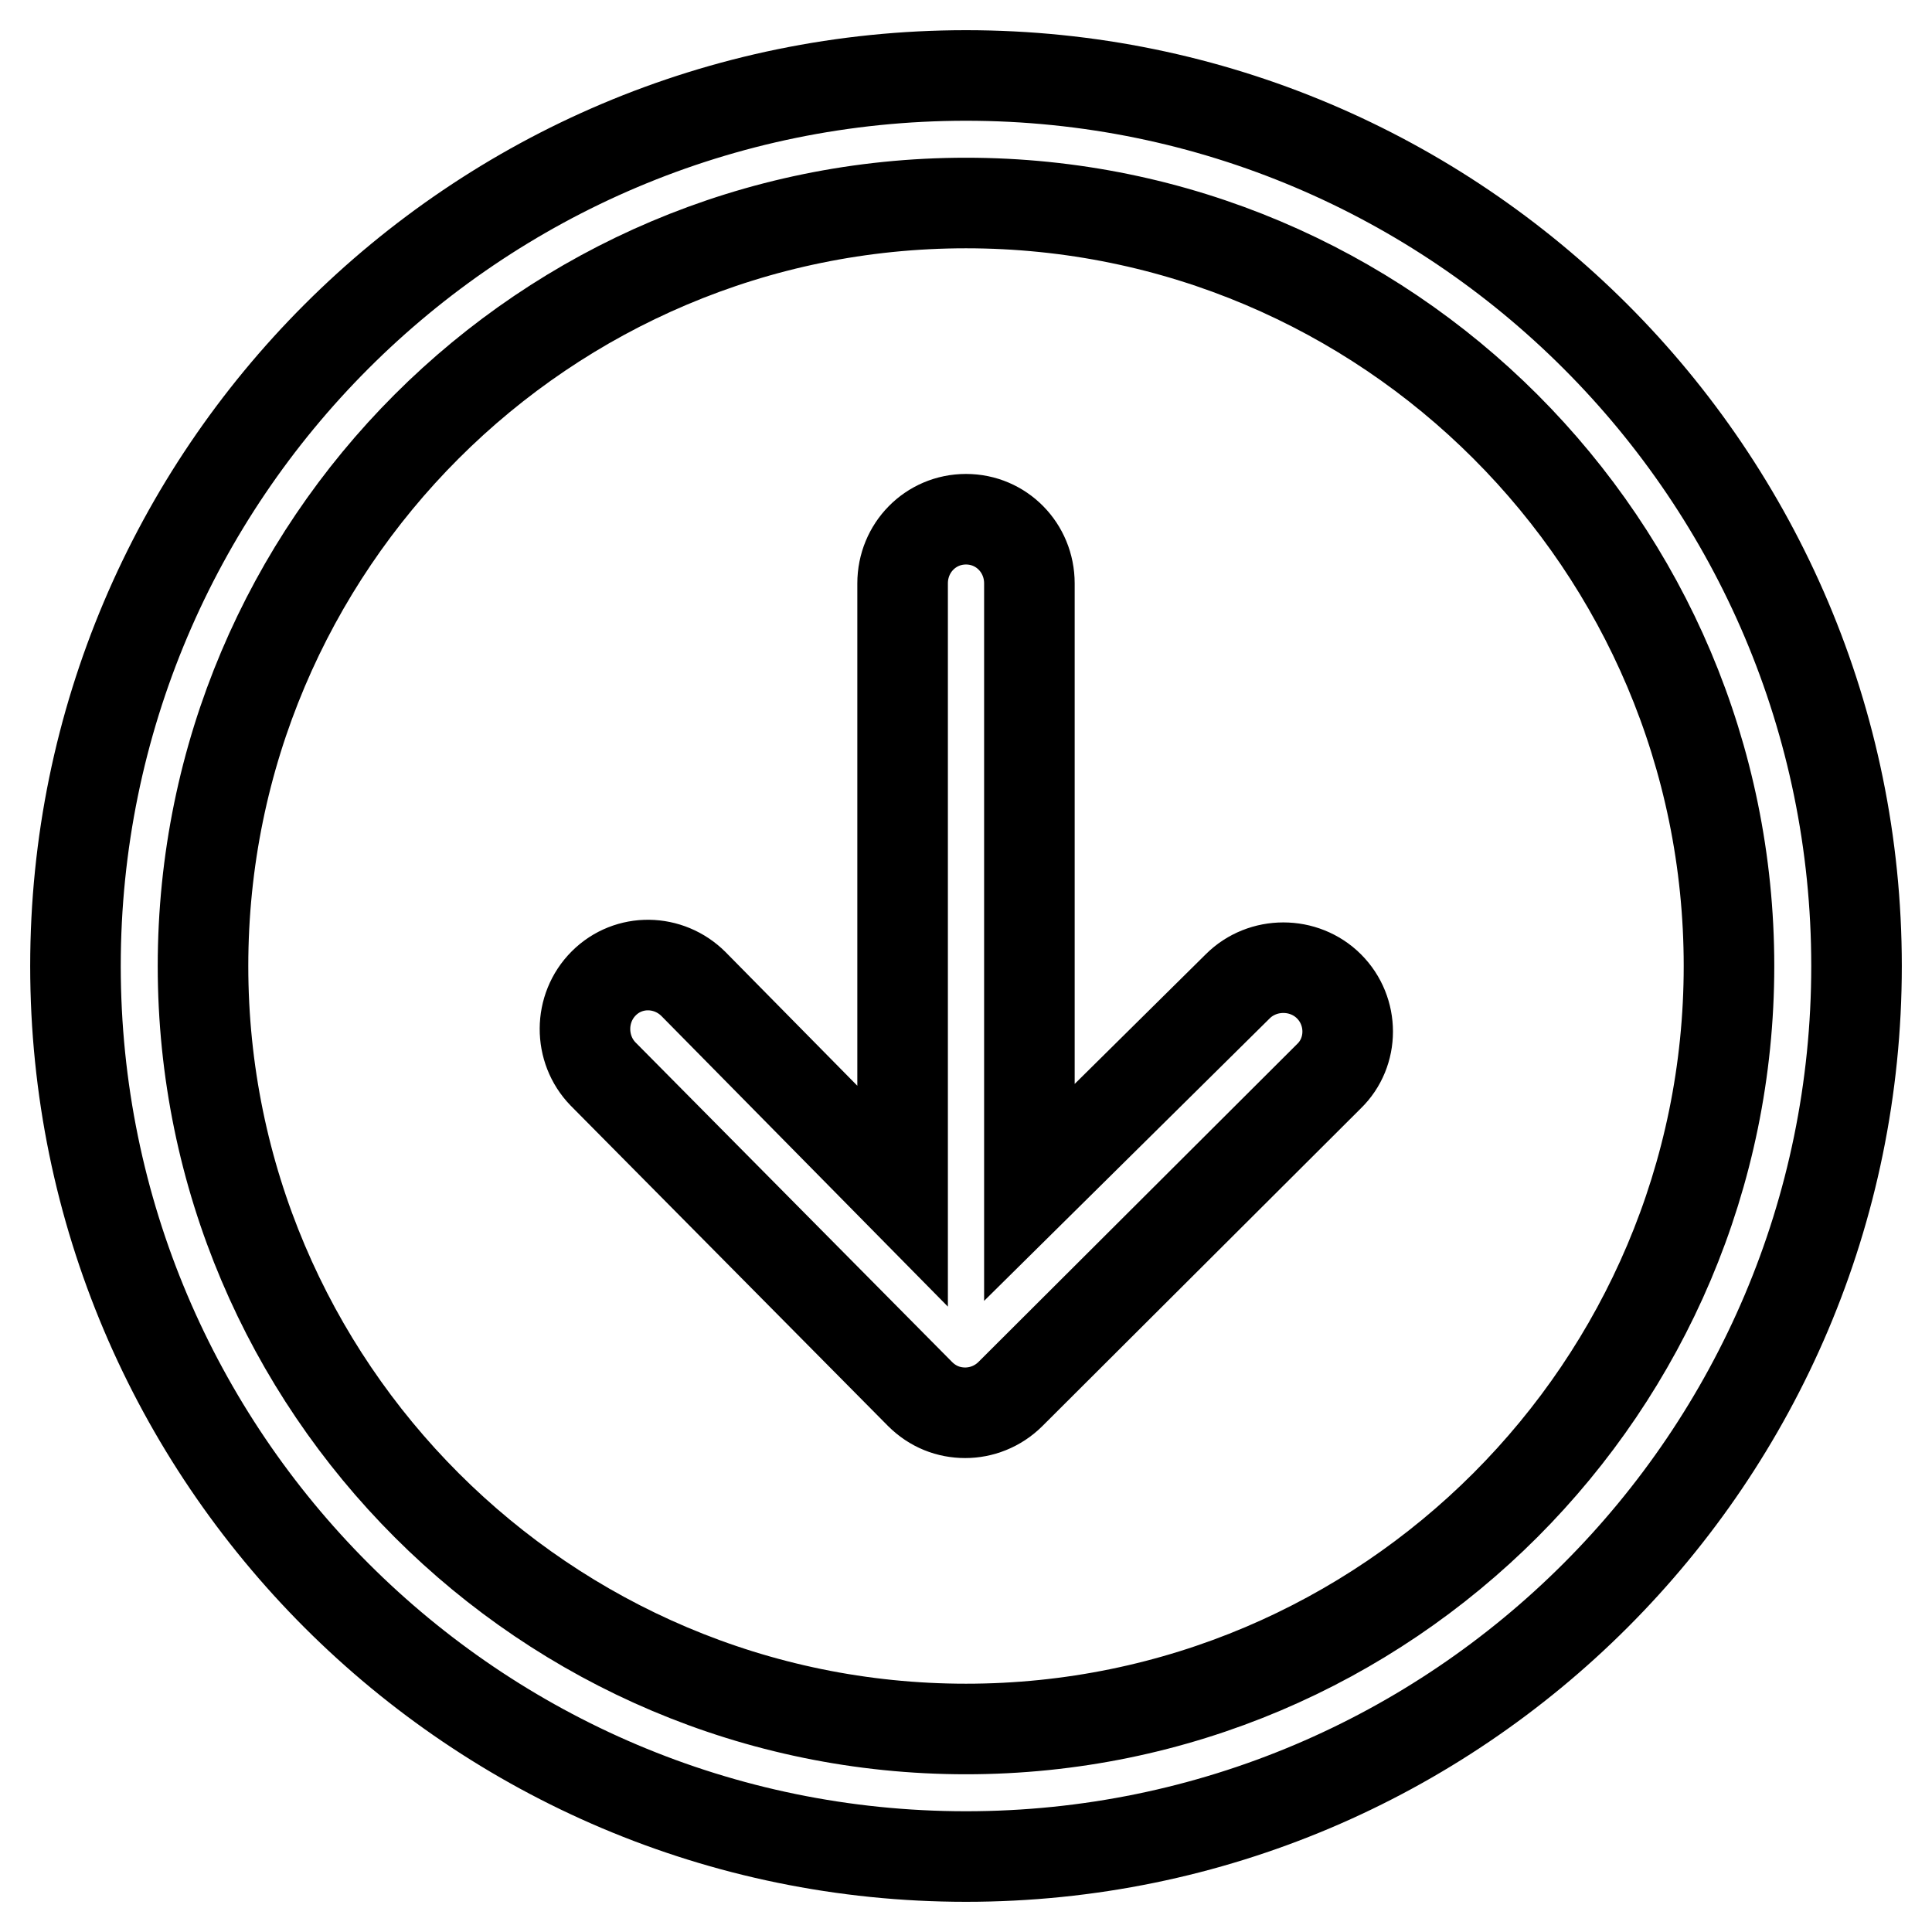
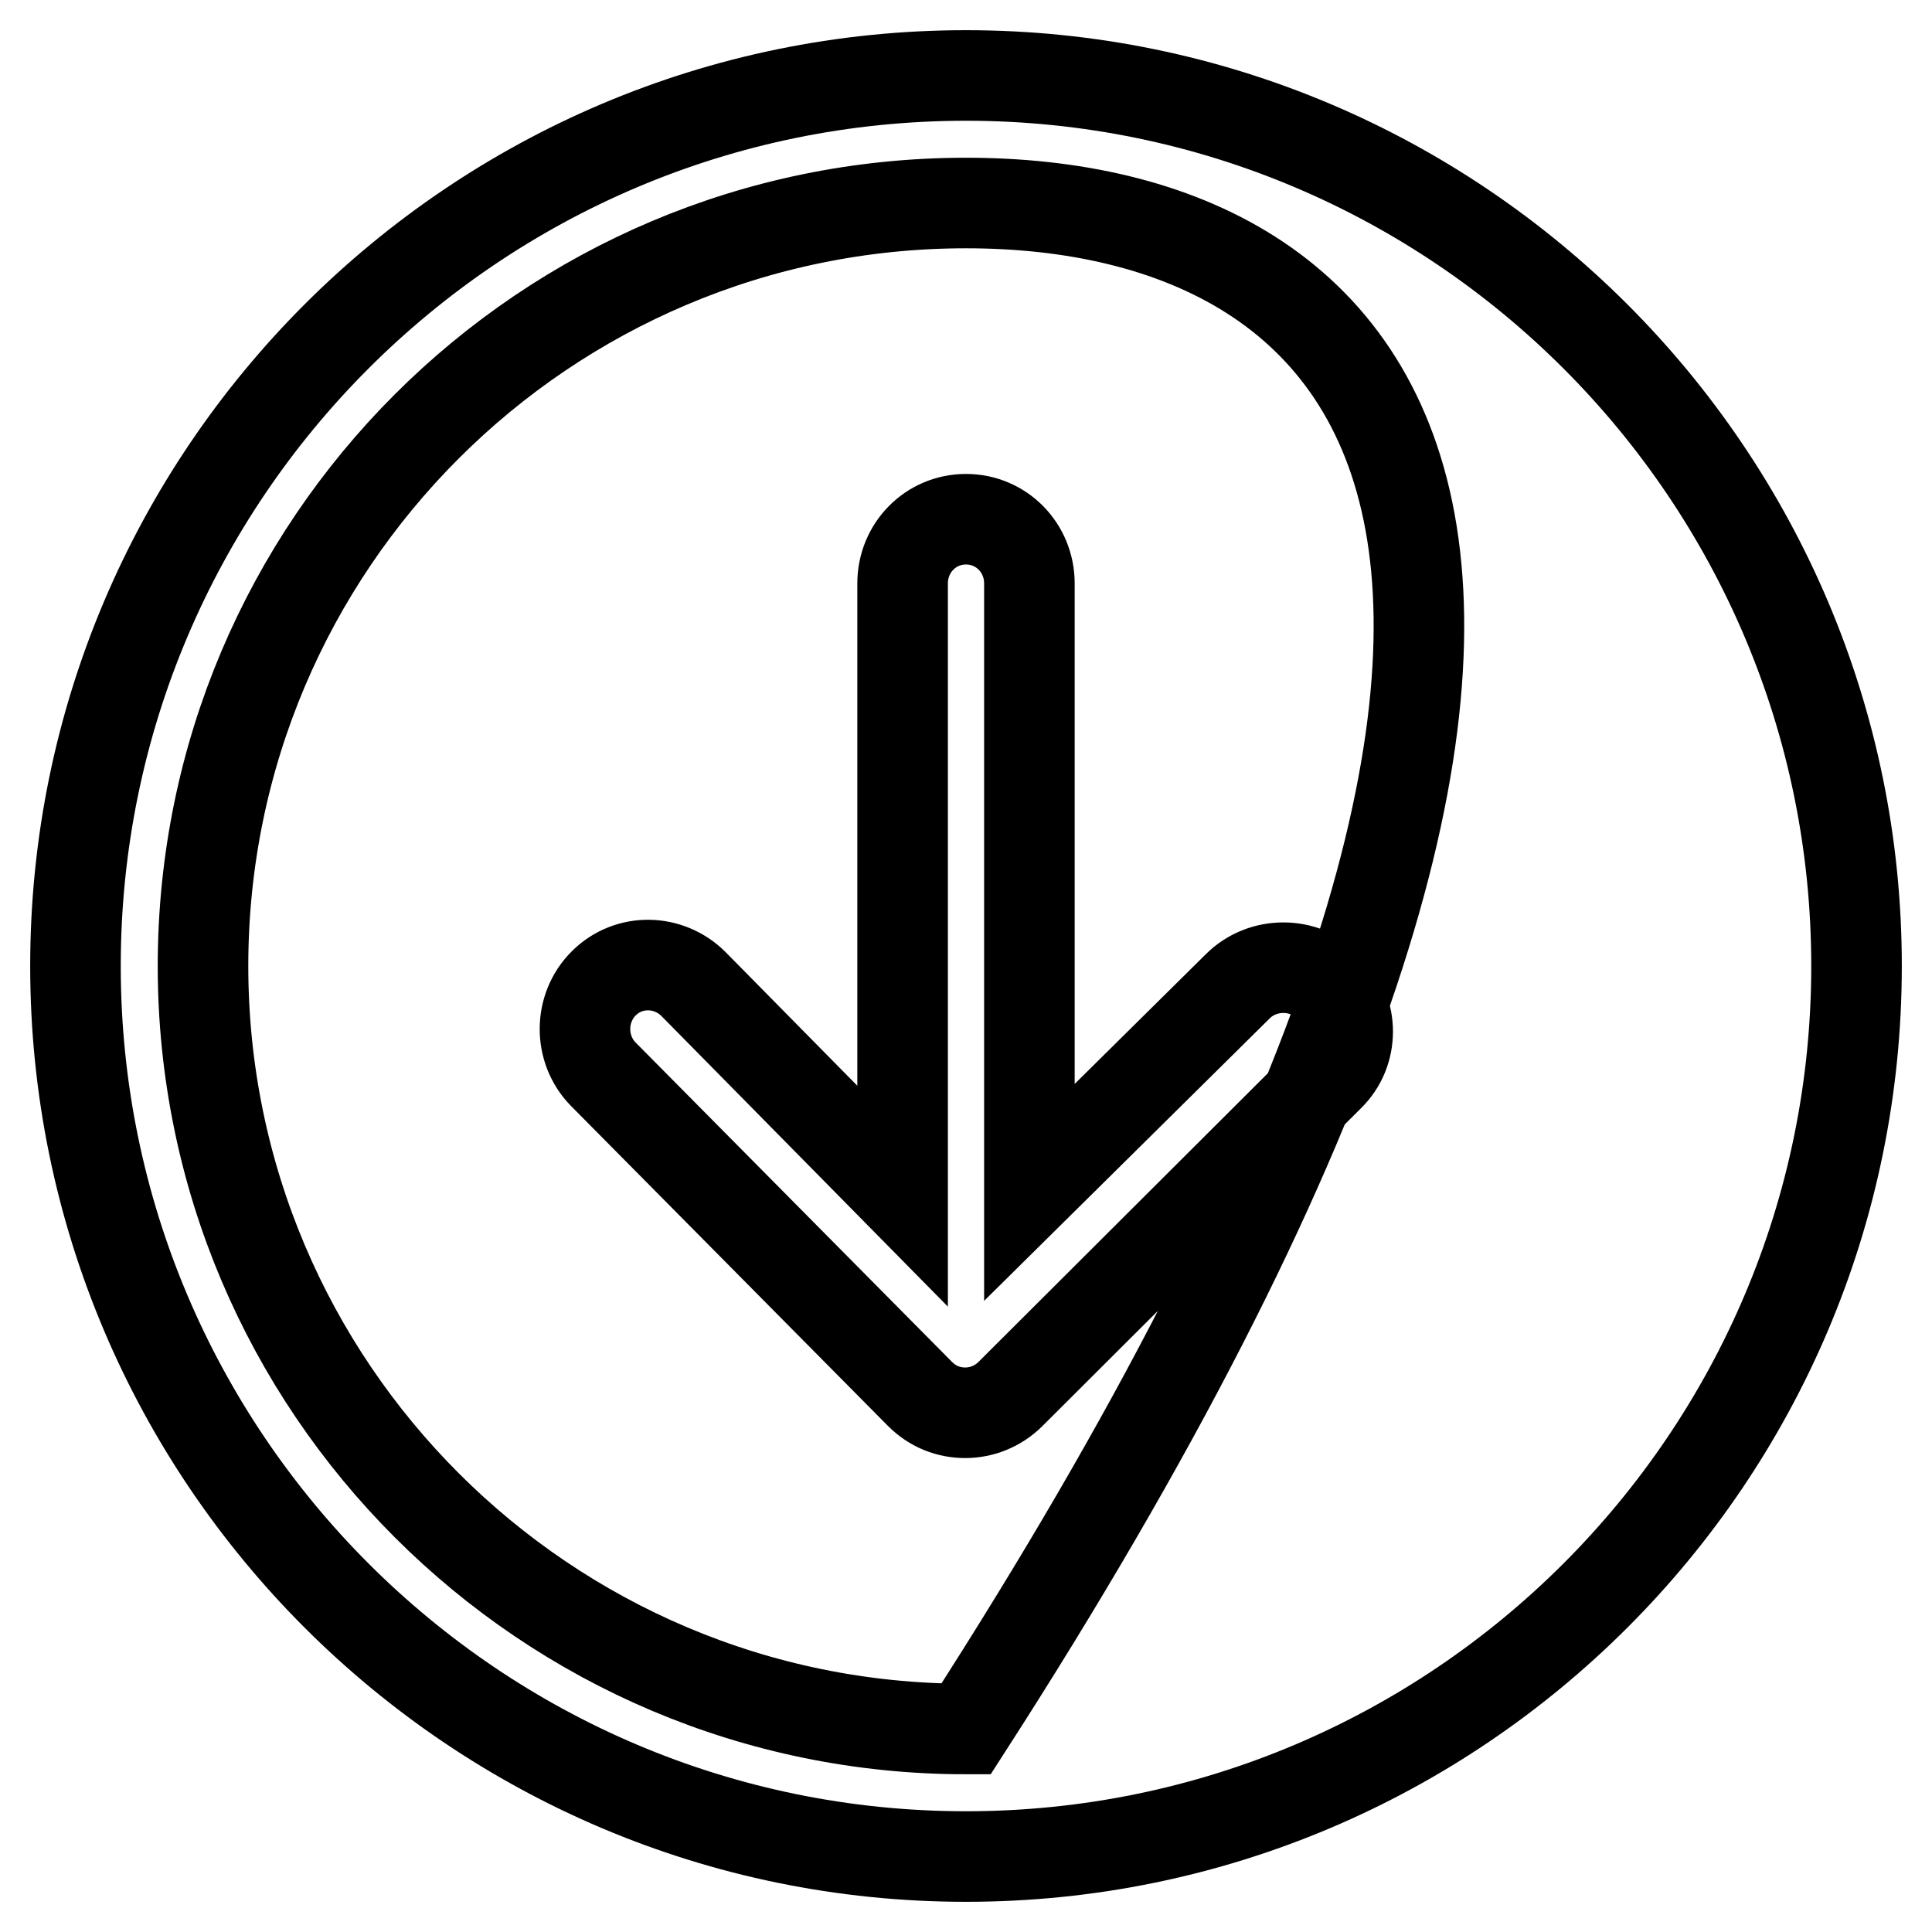
<svg xmlns="http://www.w3.org/2000/svg" version="1.1" x="0px" y="0px" viewBox="0 0 256 256" enable-background="new 0 0 256 256" xml:space="preserve">
  <g>
-     <path stroke-width="12" fill-opacity="0" stroke="#000000" d="M128,246c-65.1,0-118-52.9-118-118S62.9,10,128,10s118,52.9,118,118S193.1,246,128,246z M128,26.9 C72.2,26.9,26.9,72.2,26.9,128c0,55.8,45.4,101.1,101.1,101.1c55.8,0,101.1-45.4,101.1-101.1C229.1,72.2,183.8,26.9,128,26.9z  M176.1,130.7c-3.3-3.3-8.8-3.3-12.1,0L136.4,158V77.3c0-4.7-3.7-8.5-8.4-8.5c-4.7,0-8.4,3.8-8.4,8.5v81.2l-27.7-28.1 c-3.3-3.3-8.6-3.4-11.9-0.1c-3.3,3.3-3.3,8.7-0.1,12l42,42.4c1.7,1.7,3.8,2.5,6,2.5c2.1,0,4.3-0.8,6-2.5c0,0,0,0,0,0c0,0,0,0,0,0 l42.2-42.1C179.4,139.4,179.4,134,176.1,130.7z" />
+     <path stroke-width="12" fill-opacity="0" stroke="#000000" d="M128,246c-65.1,0-118-52.9-118-118S62.9,10,128,10s118,52.9,118,118S193.1,246,128,246z M128,26.9 C72.2,26.9,26.9,72.2,26.9,128c0,55.8,45.4,101.1,101.1,101.1C229.1,72.2,183.8,26.9,128,26.9z  M176.1,130.7c-3.3-3.3-8.8-3.3-12.1,0L136.4,158V77.3c0-4.7-3.7-8.5-8.4-8.5c-4.7,0-8.4,3.8-8.4,8.5v81.2l-27.7-28.1 c-3.3-3.3-8.6-3.4-11.9-0.1c-3.3,3.3-3.3,8.7-0.1,12l42,42.4c1.7,1.7,3.8,2.5,6,2.5c2.1,0,4.3-0.8,6-2.5c0,0,0,0,0,0c0,0,0,0,0,0 l42.2-42.1C179.4,139.4,179.4,134,176.1,130.7z" />
  </g>
</svg>